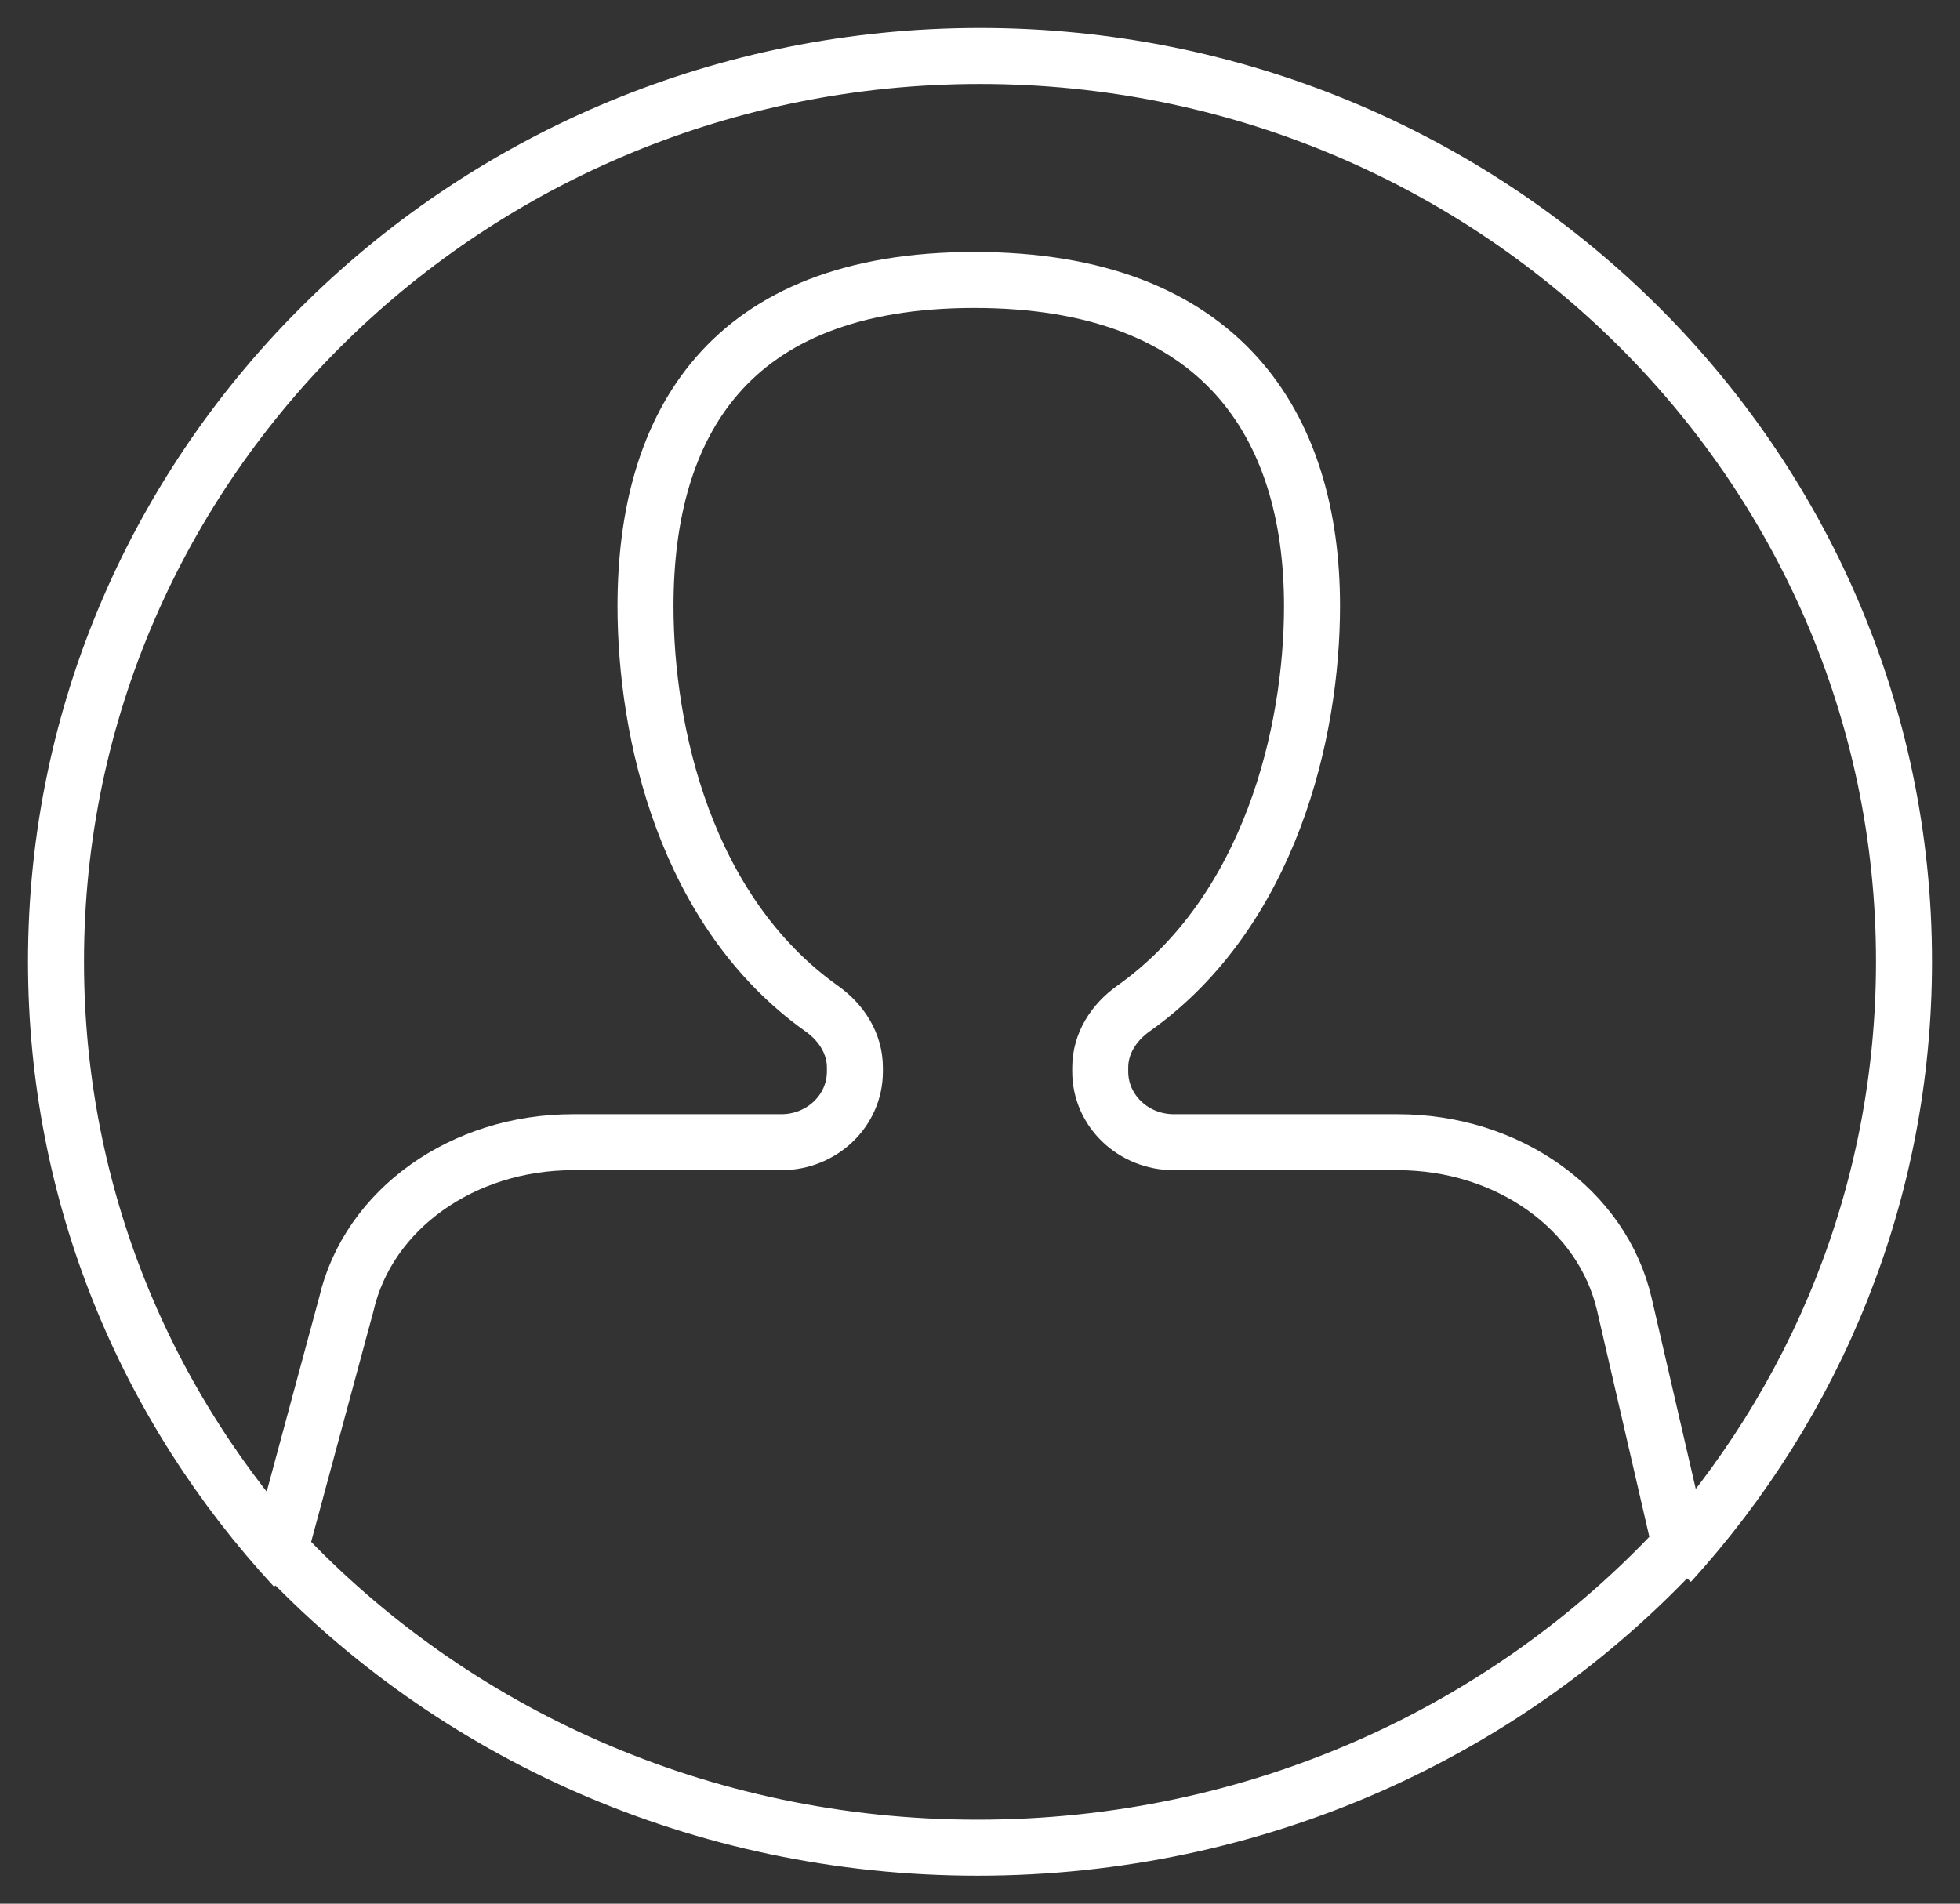
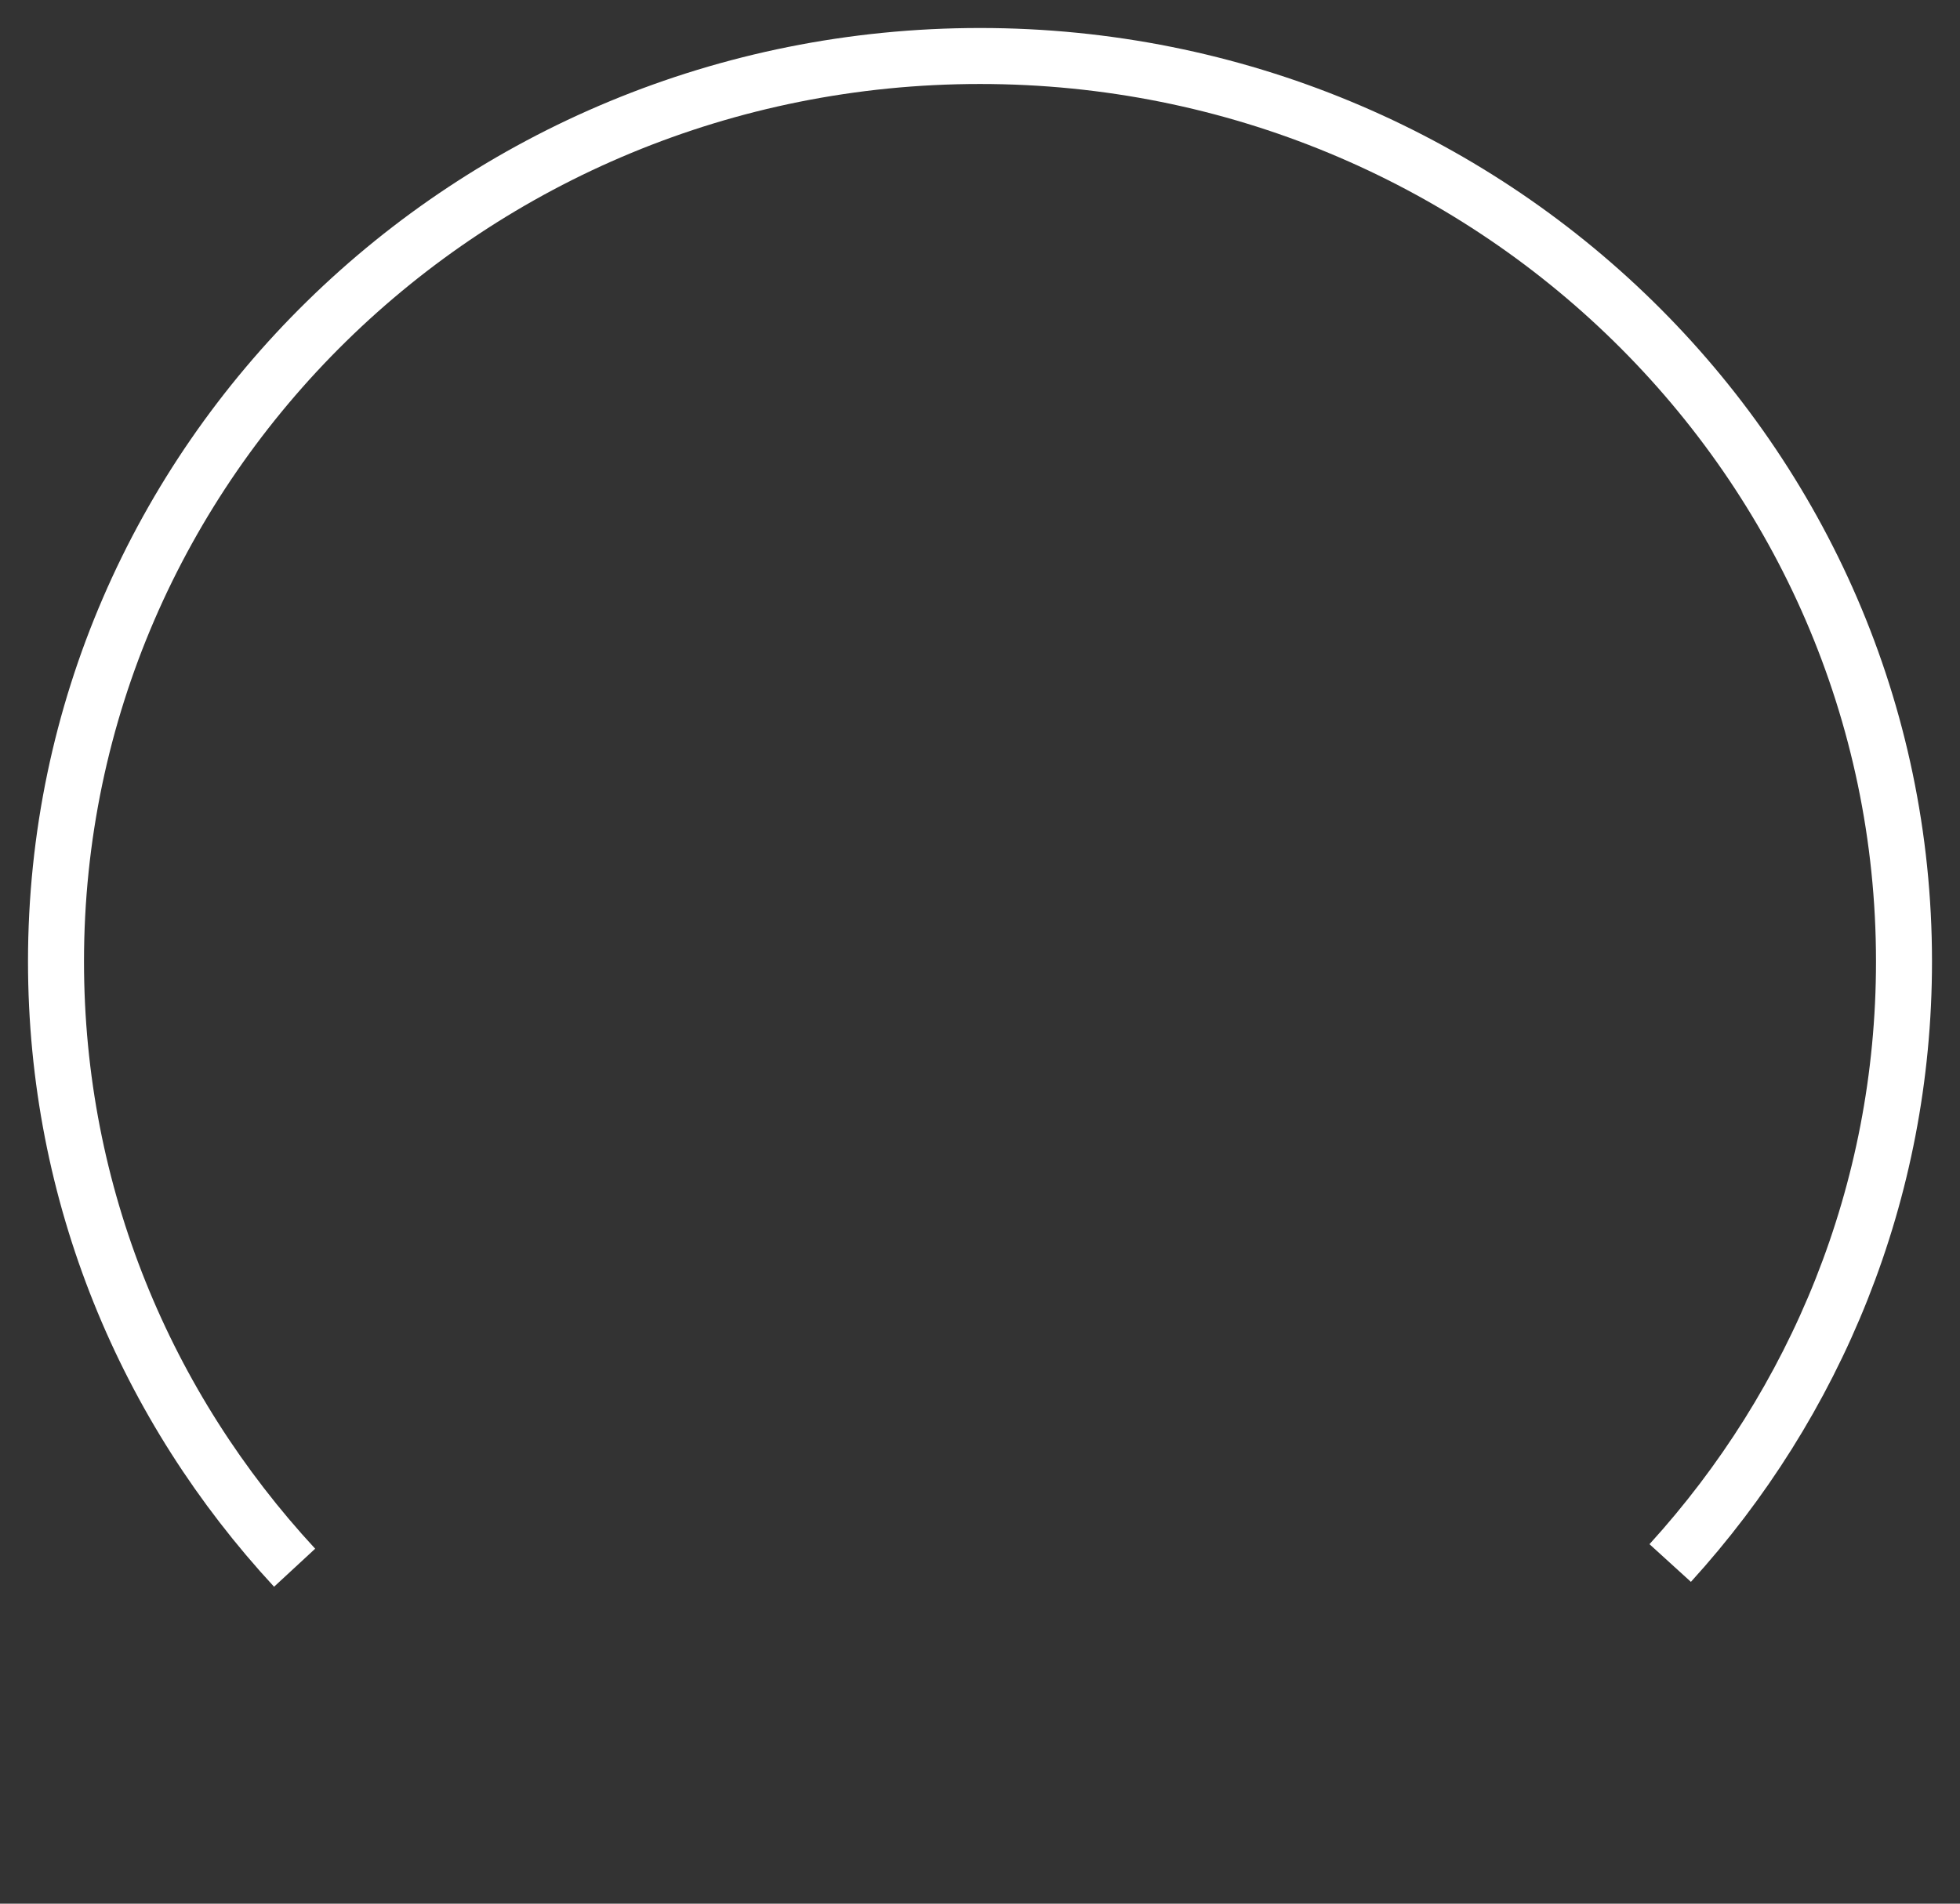
<svg xmlns="http://www.w3.org/2000/svg" width="35px" height="34px" viewBox="0 0 35 34" version="1.1">
  <rect x="0" y="0" width="35" height="34" fill="#333333" stroke="none" />
  <title>Fichier 1</title>
  <g id="Symbols" stroke="none" stroke-width="1" fill="none" fill-rule="evenodd">
    <g id="02-GLOBAL-MENU-/-DESK-/-Header---Full" transform="translate(-1059, -30)" stroke="#FFFFFF">
      <g id="Fichier-1" transform="translate(1060, 31)">
        <path d="M4.261,27 C1.607,24.131 0,20.348 0,16.172 C0,7.242 7.389,0 16.5,0 C25.611,0 33,7.242 33,16.172 C33,20.306 31.422,24.061 28.825,26.916" id="Stroke-1" />
-         <path d="M28.007,22.298 L29,26.596 C25.919,29.914 21.45,32 16.456,32 C11.506,32 7.067,29.942 4,26.68 L5.183,22.298 C5.577,20.59 7.271,19.4 9.228,19.4 L12.952,19.4 C13.677,19.4 14.266,18.836 14.266,18.14 L14.266,18.066 C14.266,17.64 14.028,17.264 13.671,17.012 C11.233,15.276 10.527,12.074 10.527,9.824 C10.527,6.604 11.988,4 16.398,4 C20.822,4 22.429,6.604 22.429,9.824 C22.429,12.074 21.685,15.276 19.241,17.012 C18.885,17.264 18.647,17.64 18.647,18.066 L18.647,18.14 C18.647,18.836 19.235,19.4 19.962,19.4 L23.962,19.4 C25.919,19.4 27.613,20.59 28.007,22.298 Z" id="Stroke-3" />
      </g>
    </g>
  </g>
</svg>